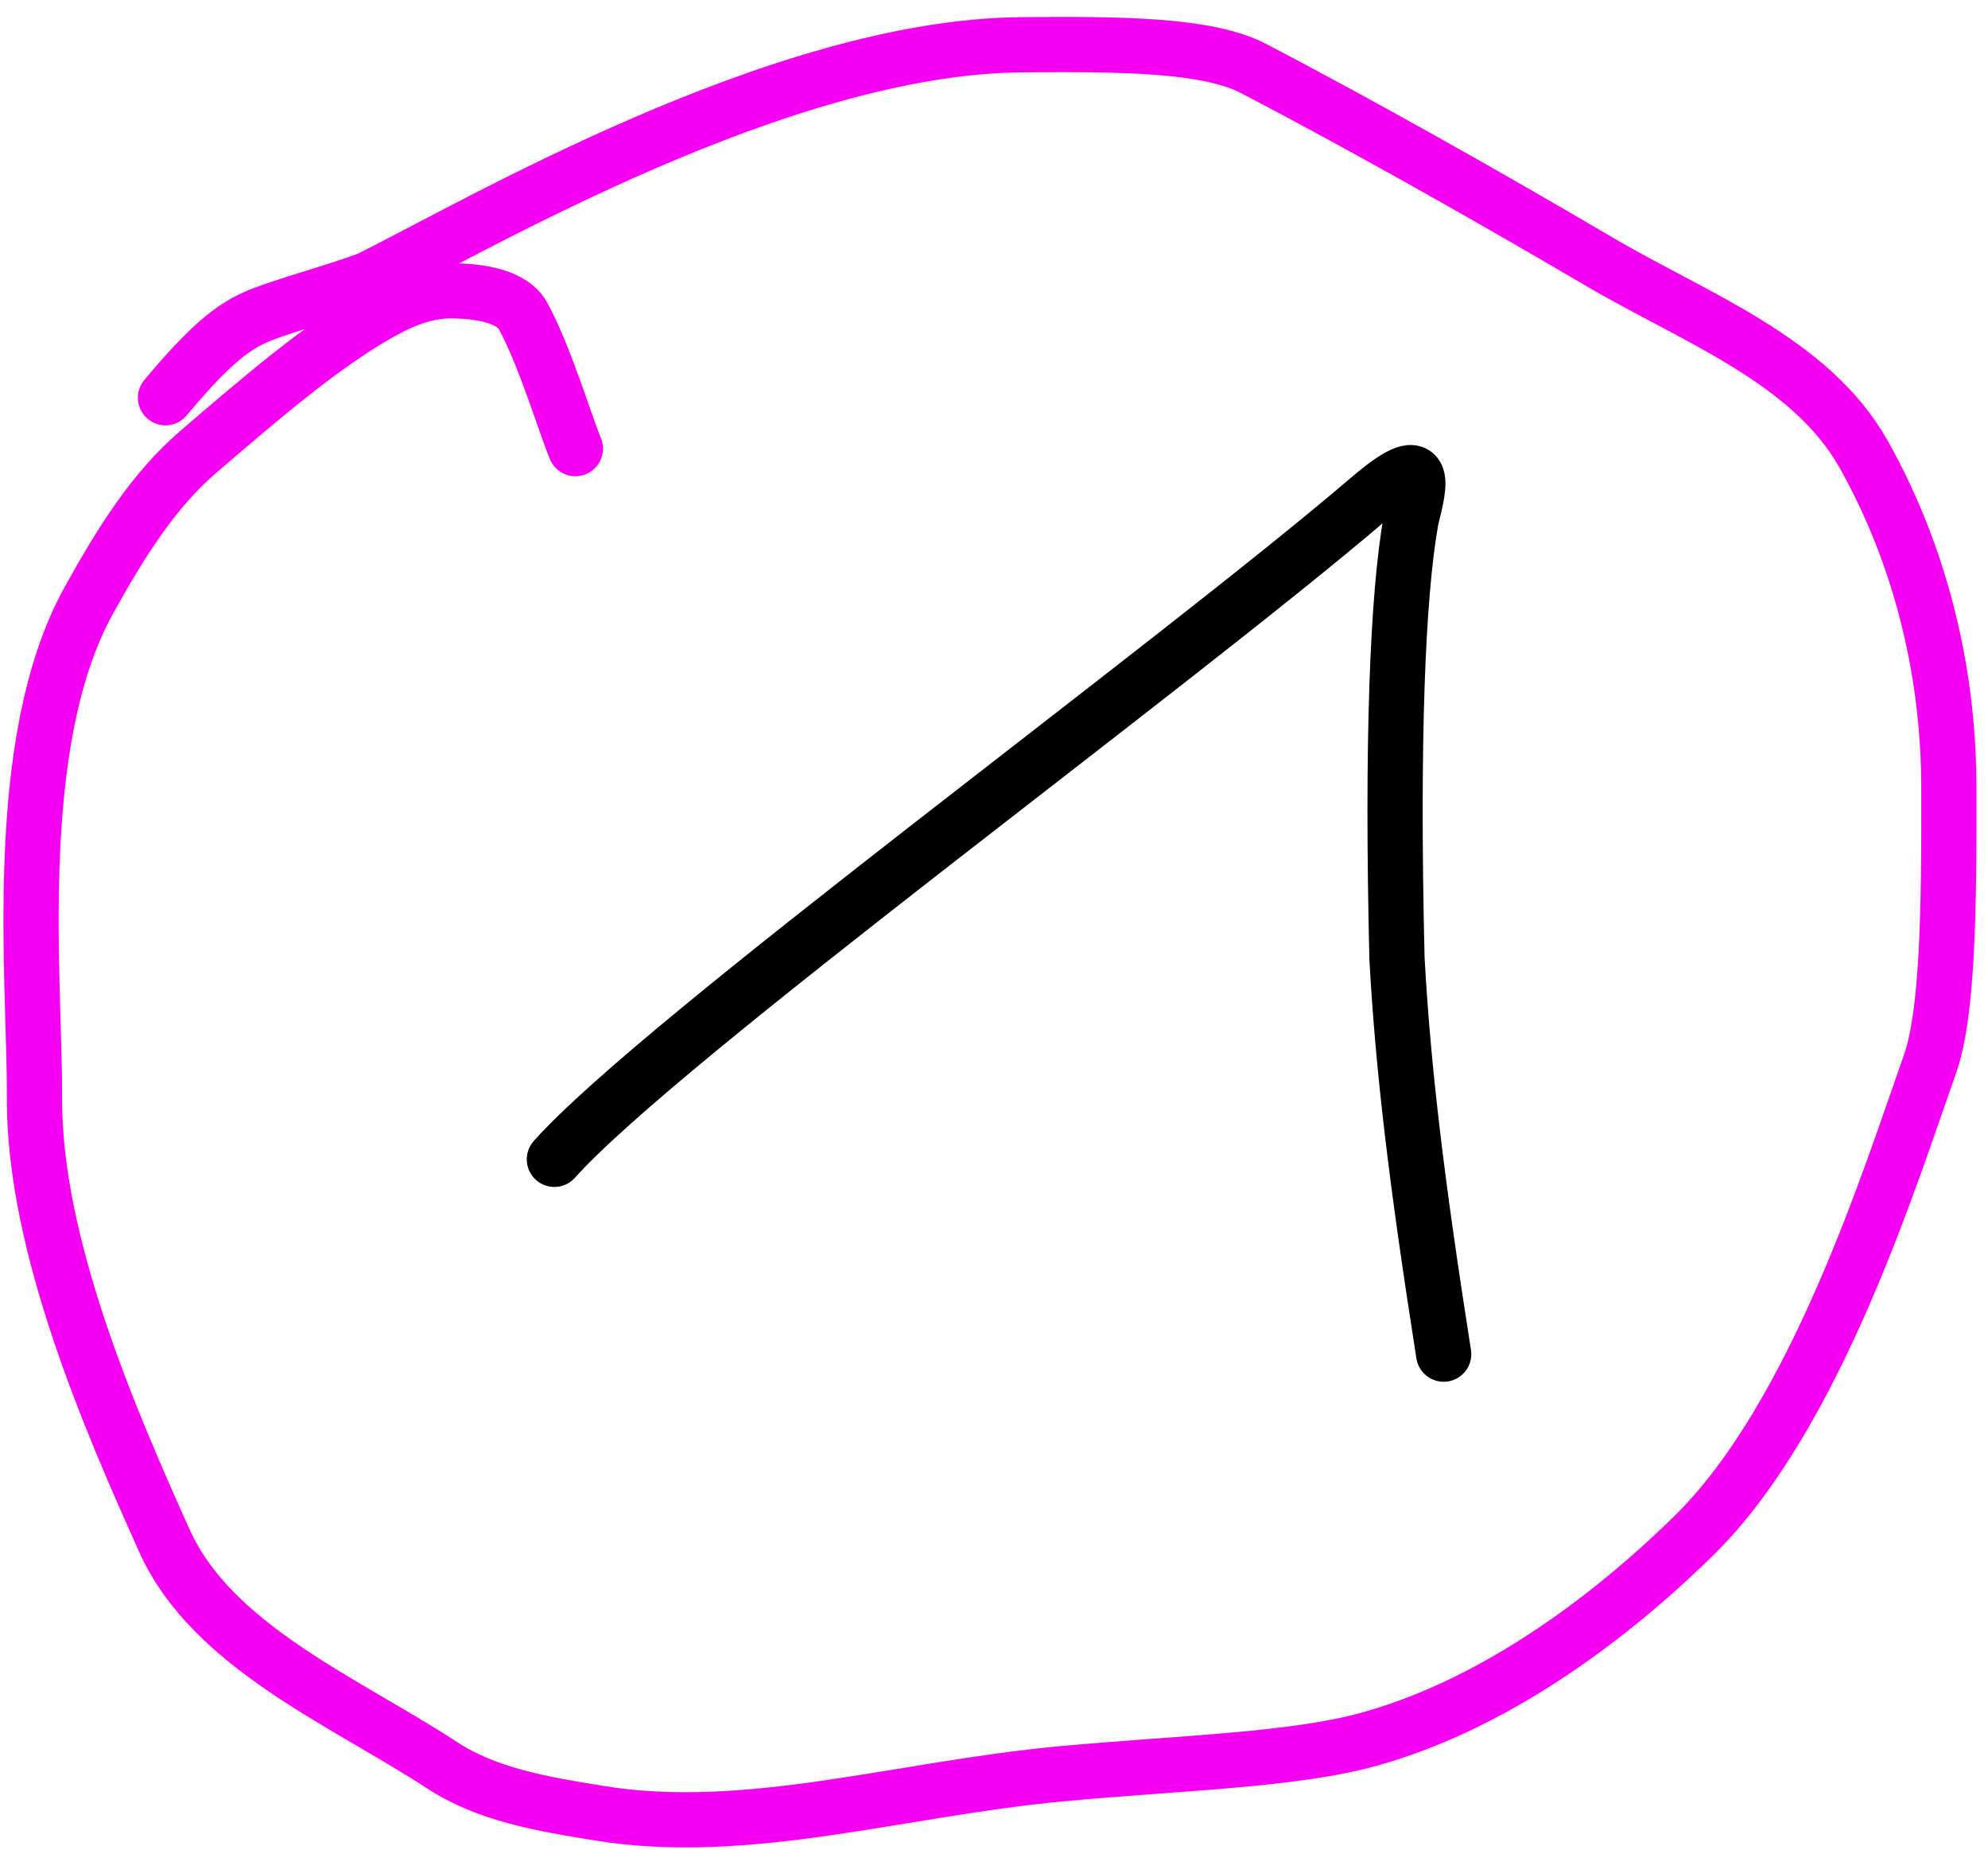
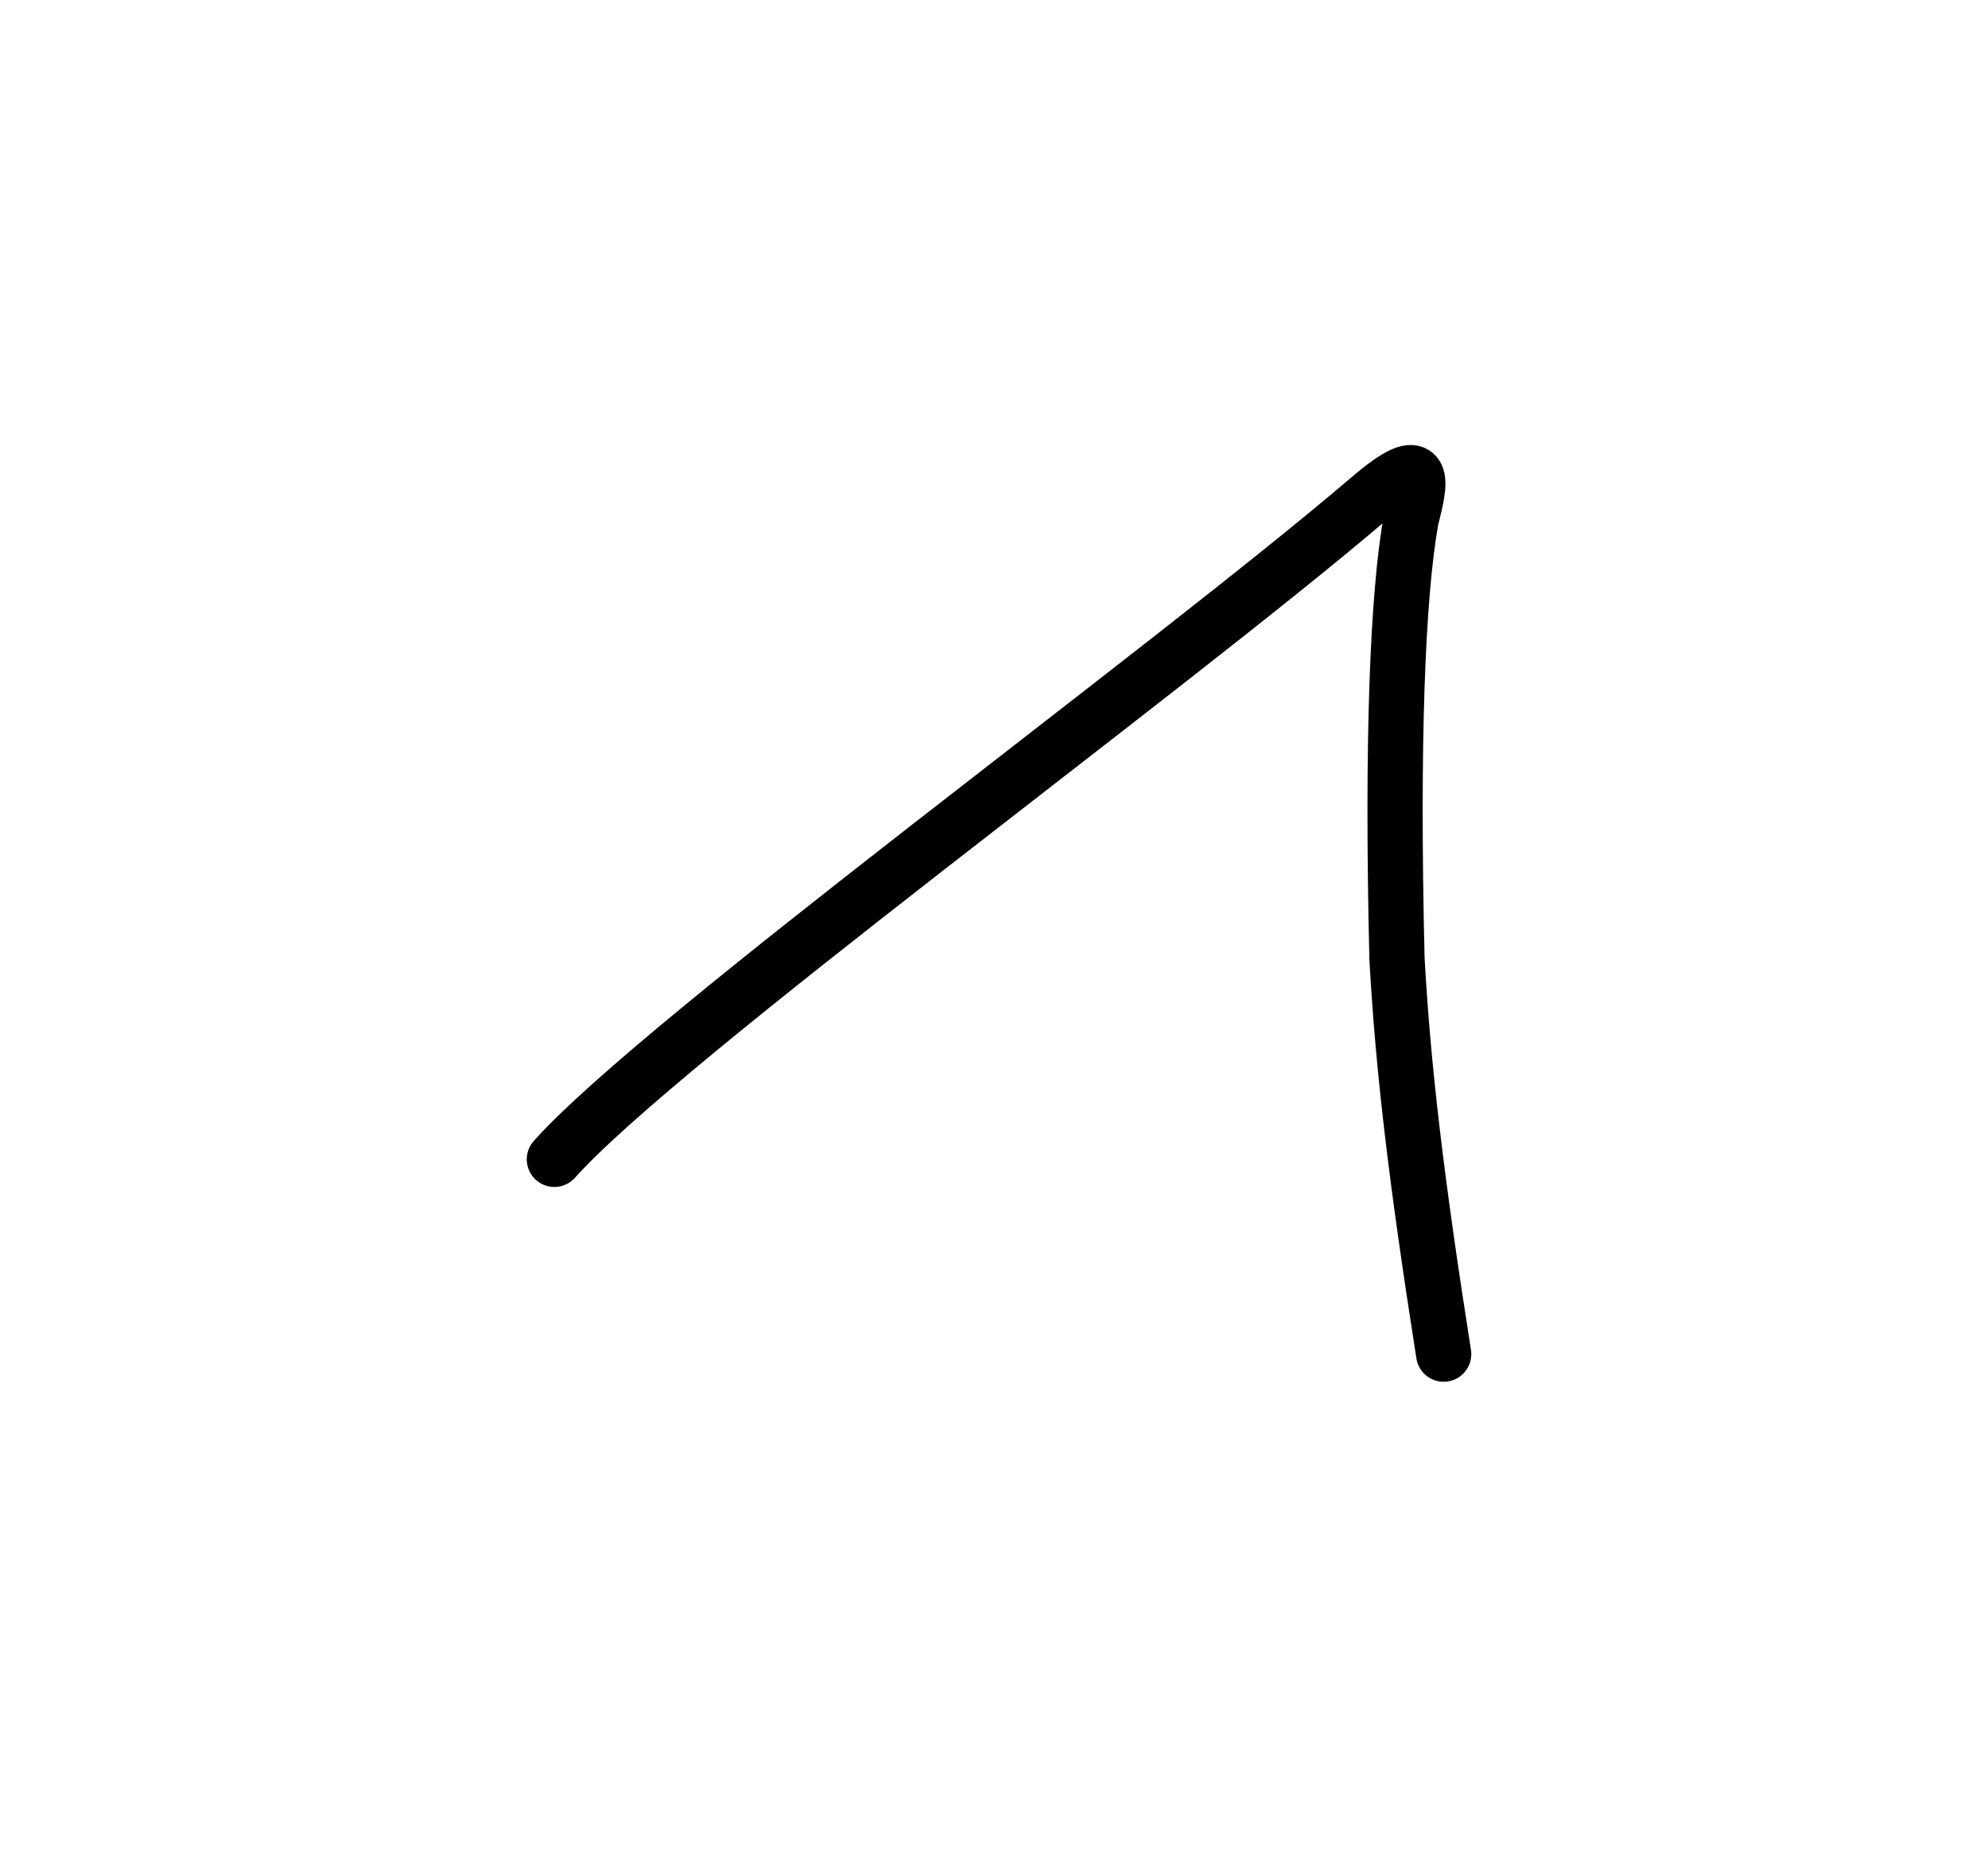
<svg xmlns="http://www.w3.org/2000/svg" width="72" height="67" viewBox="0 0 72 67" fill="none">
  <path d="M20.078 41.98C23.959 37.634 42.271 24.302 49.582 18.055C51.791 16.167 51.434 17.484 51.106 18.808C50.611 21.579 50.407 26.897 50.595 34.708C50.816 38.69 51.292 42.712 52.286 49.034" stroke="black" stroke-width="2" stroke-linecap="round" stroke-linejoin="round" />
-   <path d="M20.84 16.245C20.475 15.366 19.733 12.893 18.95 11.45C18.55 10.713 17.364 10.551 16.452 10.53C15.539 10.51 14.737 10.785 13.789 11.312C11.694 12.48 9.402 14.456 7.187 16.357C5.576 17.74 4.386 19.621 3.205 21.762C0.357 26.929 1.268 35.488 1.249 39.767C1.226 45.102 4.023 51.491 5.953 55.787C7.679 59.627 12.471 61.607 16.009 63.917C17.651 64.99 19.63 65.322 21.718 65.659C27.092 66.525 32.543 64.779 38.434 64.23C42.733 63.83 46.793 63.746 49.569 62.982C55.2 61.431 59.781 57.136 61.319 55.633C65.767 51.289 68.476 42.532 69.893 38.55C70.535 36.745 70.596 33.081 70.582 28.444C70.563 22.253 68.352 17.973 67.494 16.446C65.578 13.033 61.364 11.5 57.899 9.462C53.51 6.881 48.994 4.355 45.41 2.485C43.742 1.614 40.648 1.59 36.986 1.621C28.271 1.695 17.221 8.197 13.351 10.108C12.263 10.514 10.938 10.874 9.858 11.252C8.777 11.63 7.982 12.017 5.993 14.402" stroke="#F600F3" stroke-width="2" stroke-linecap="round" stroke-linejoin="round" />
</svg>